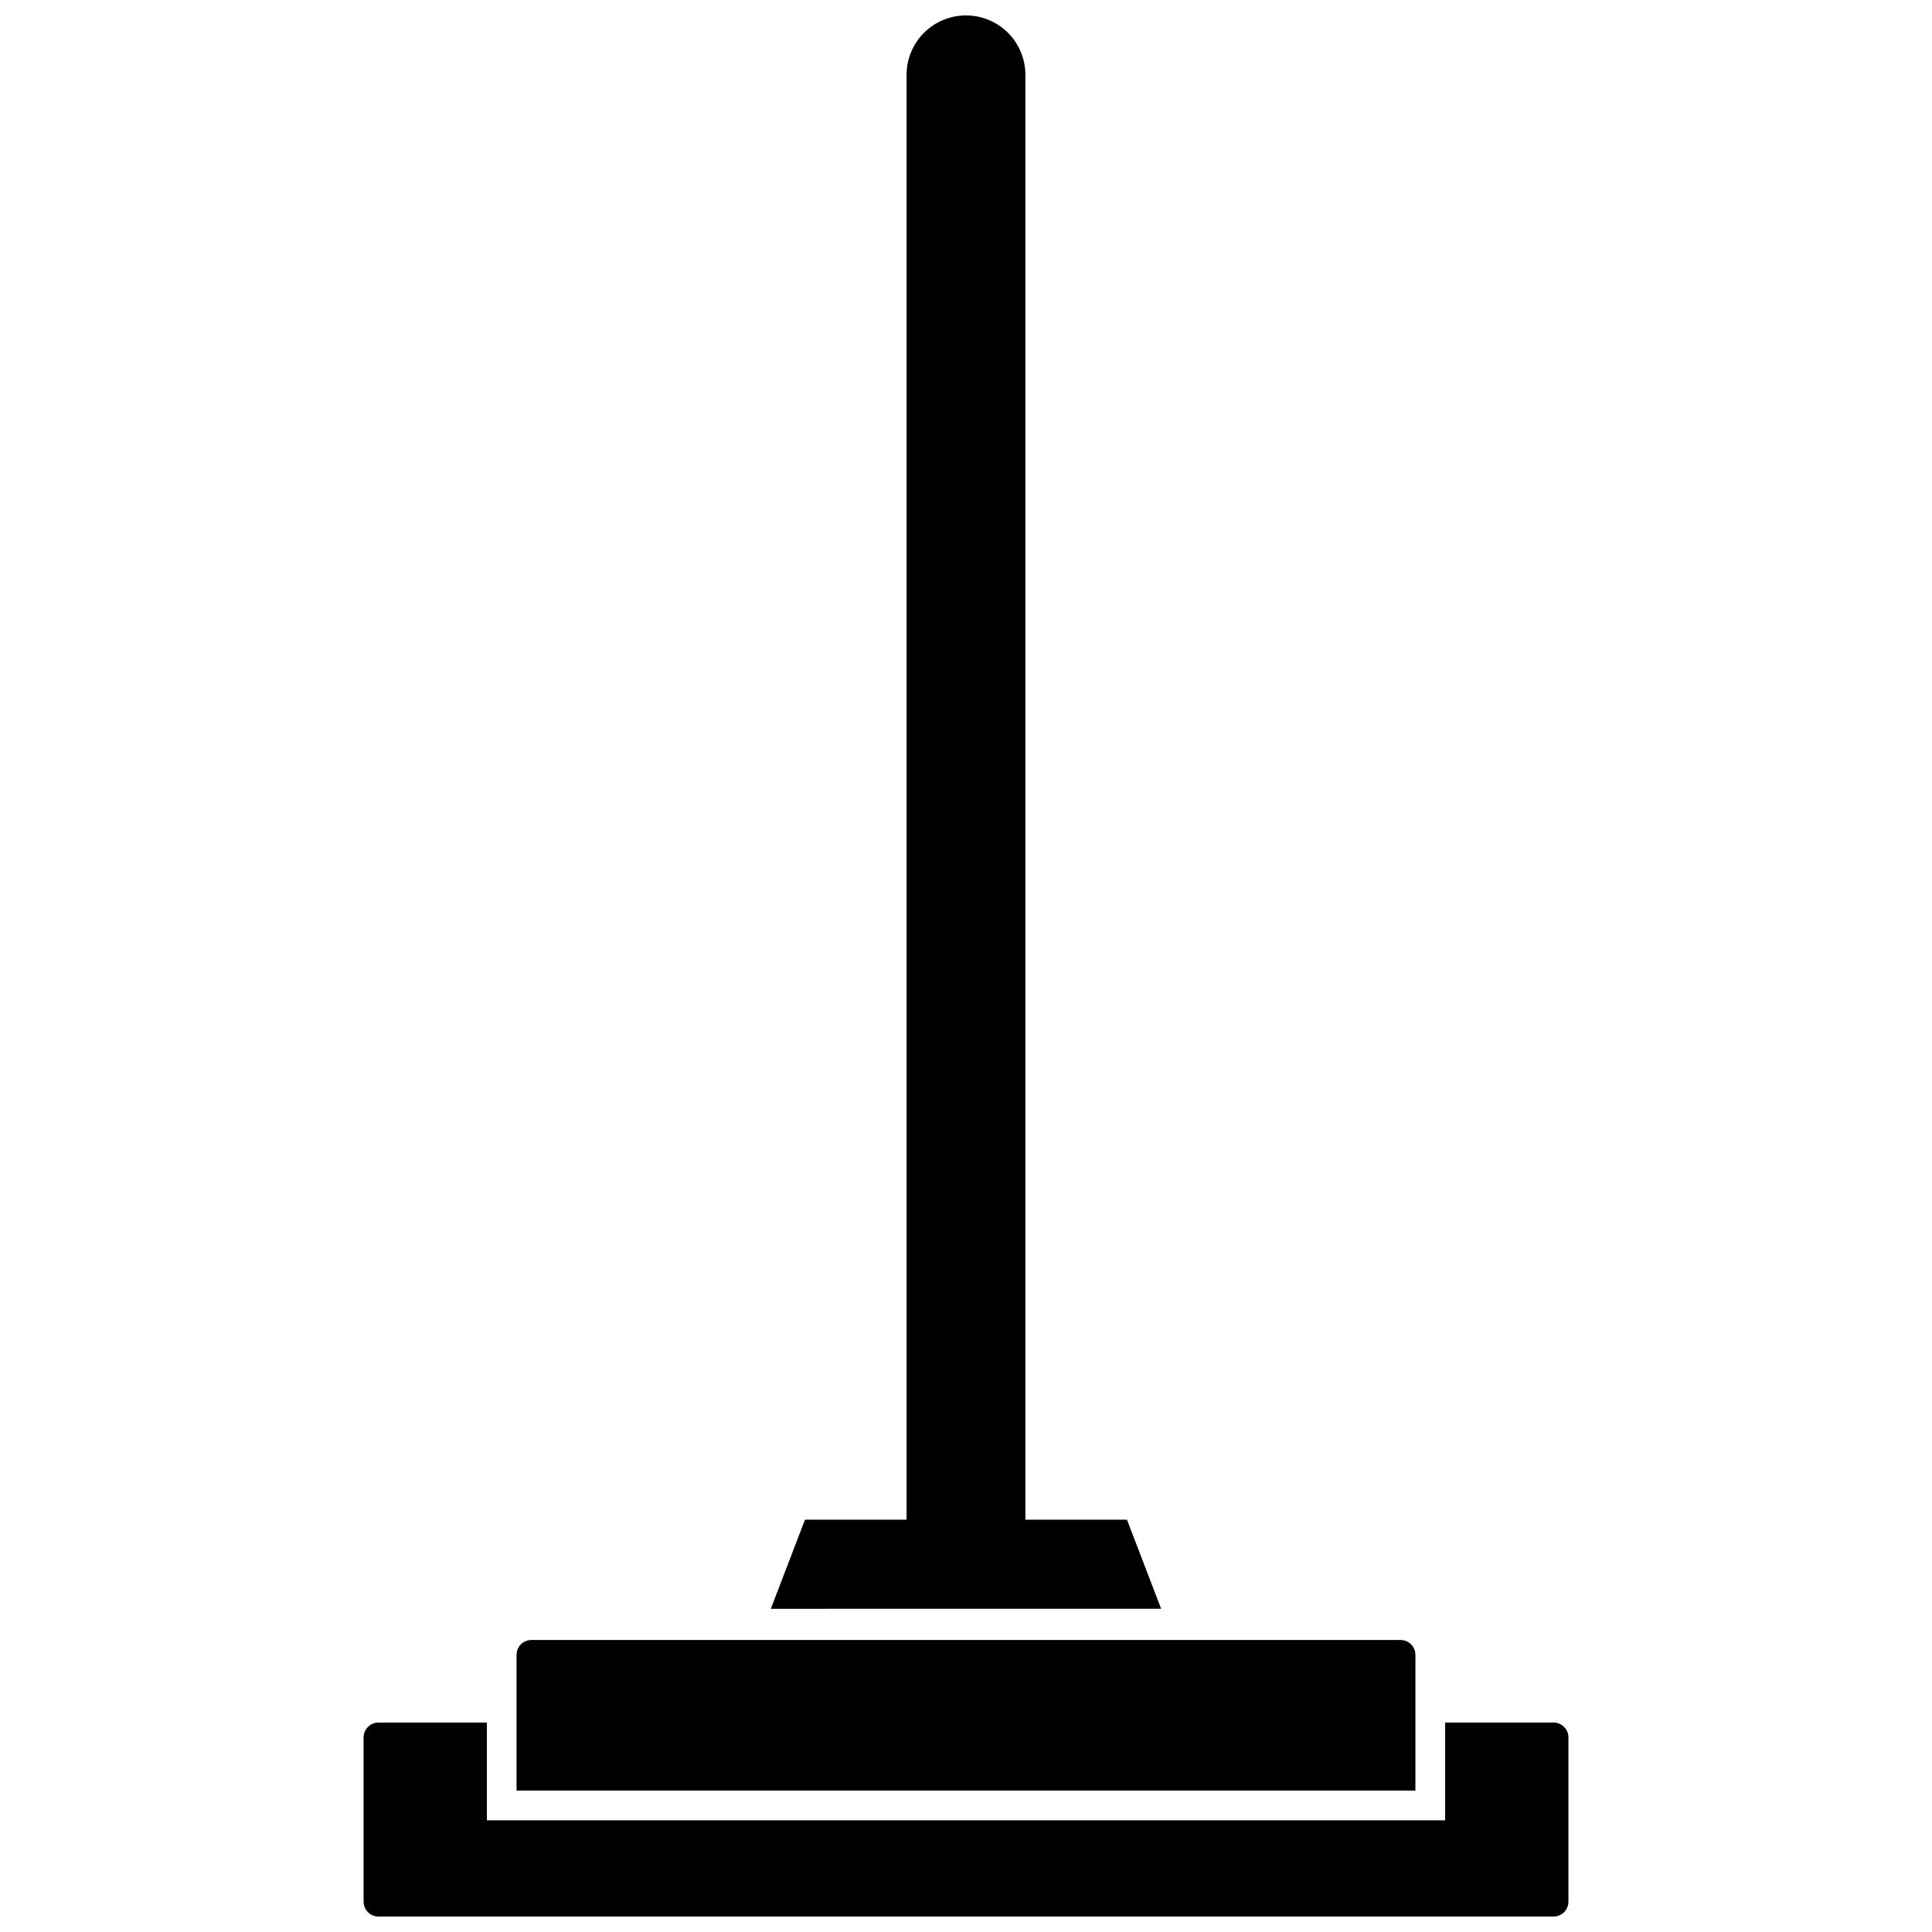
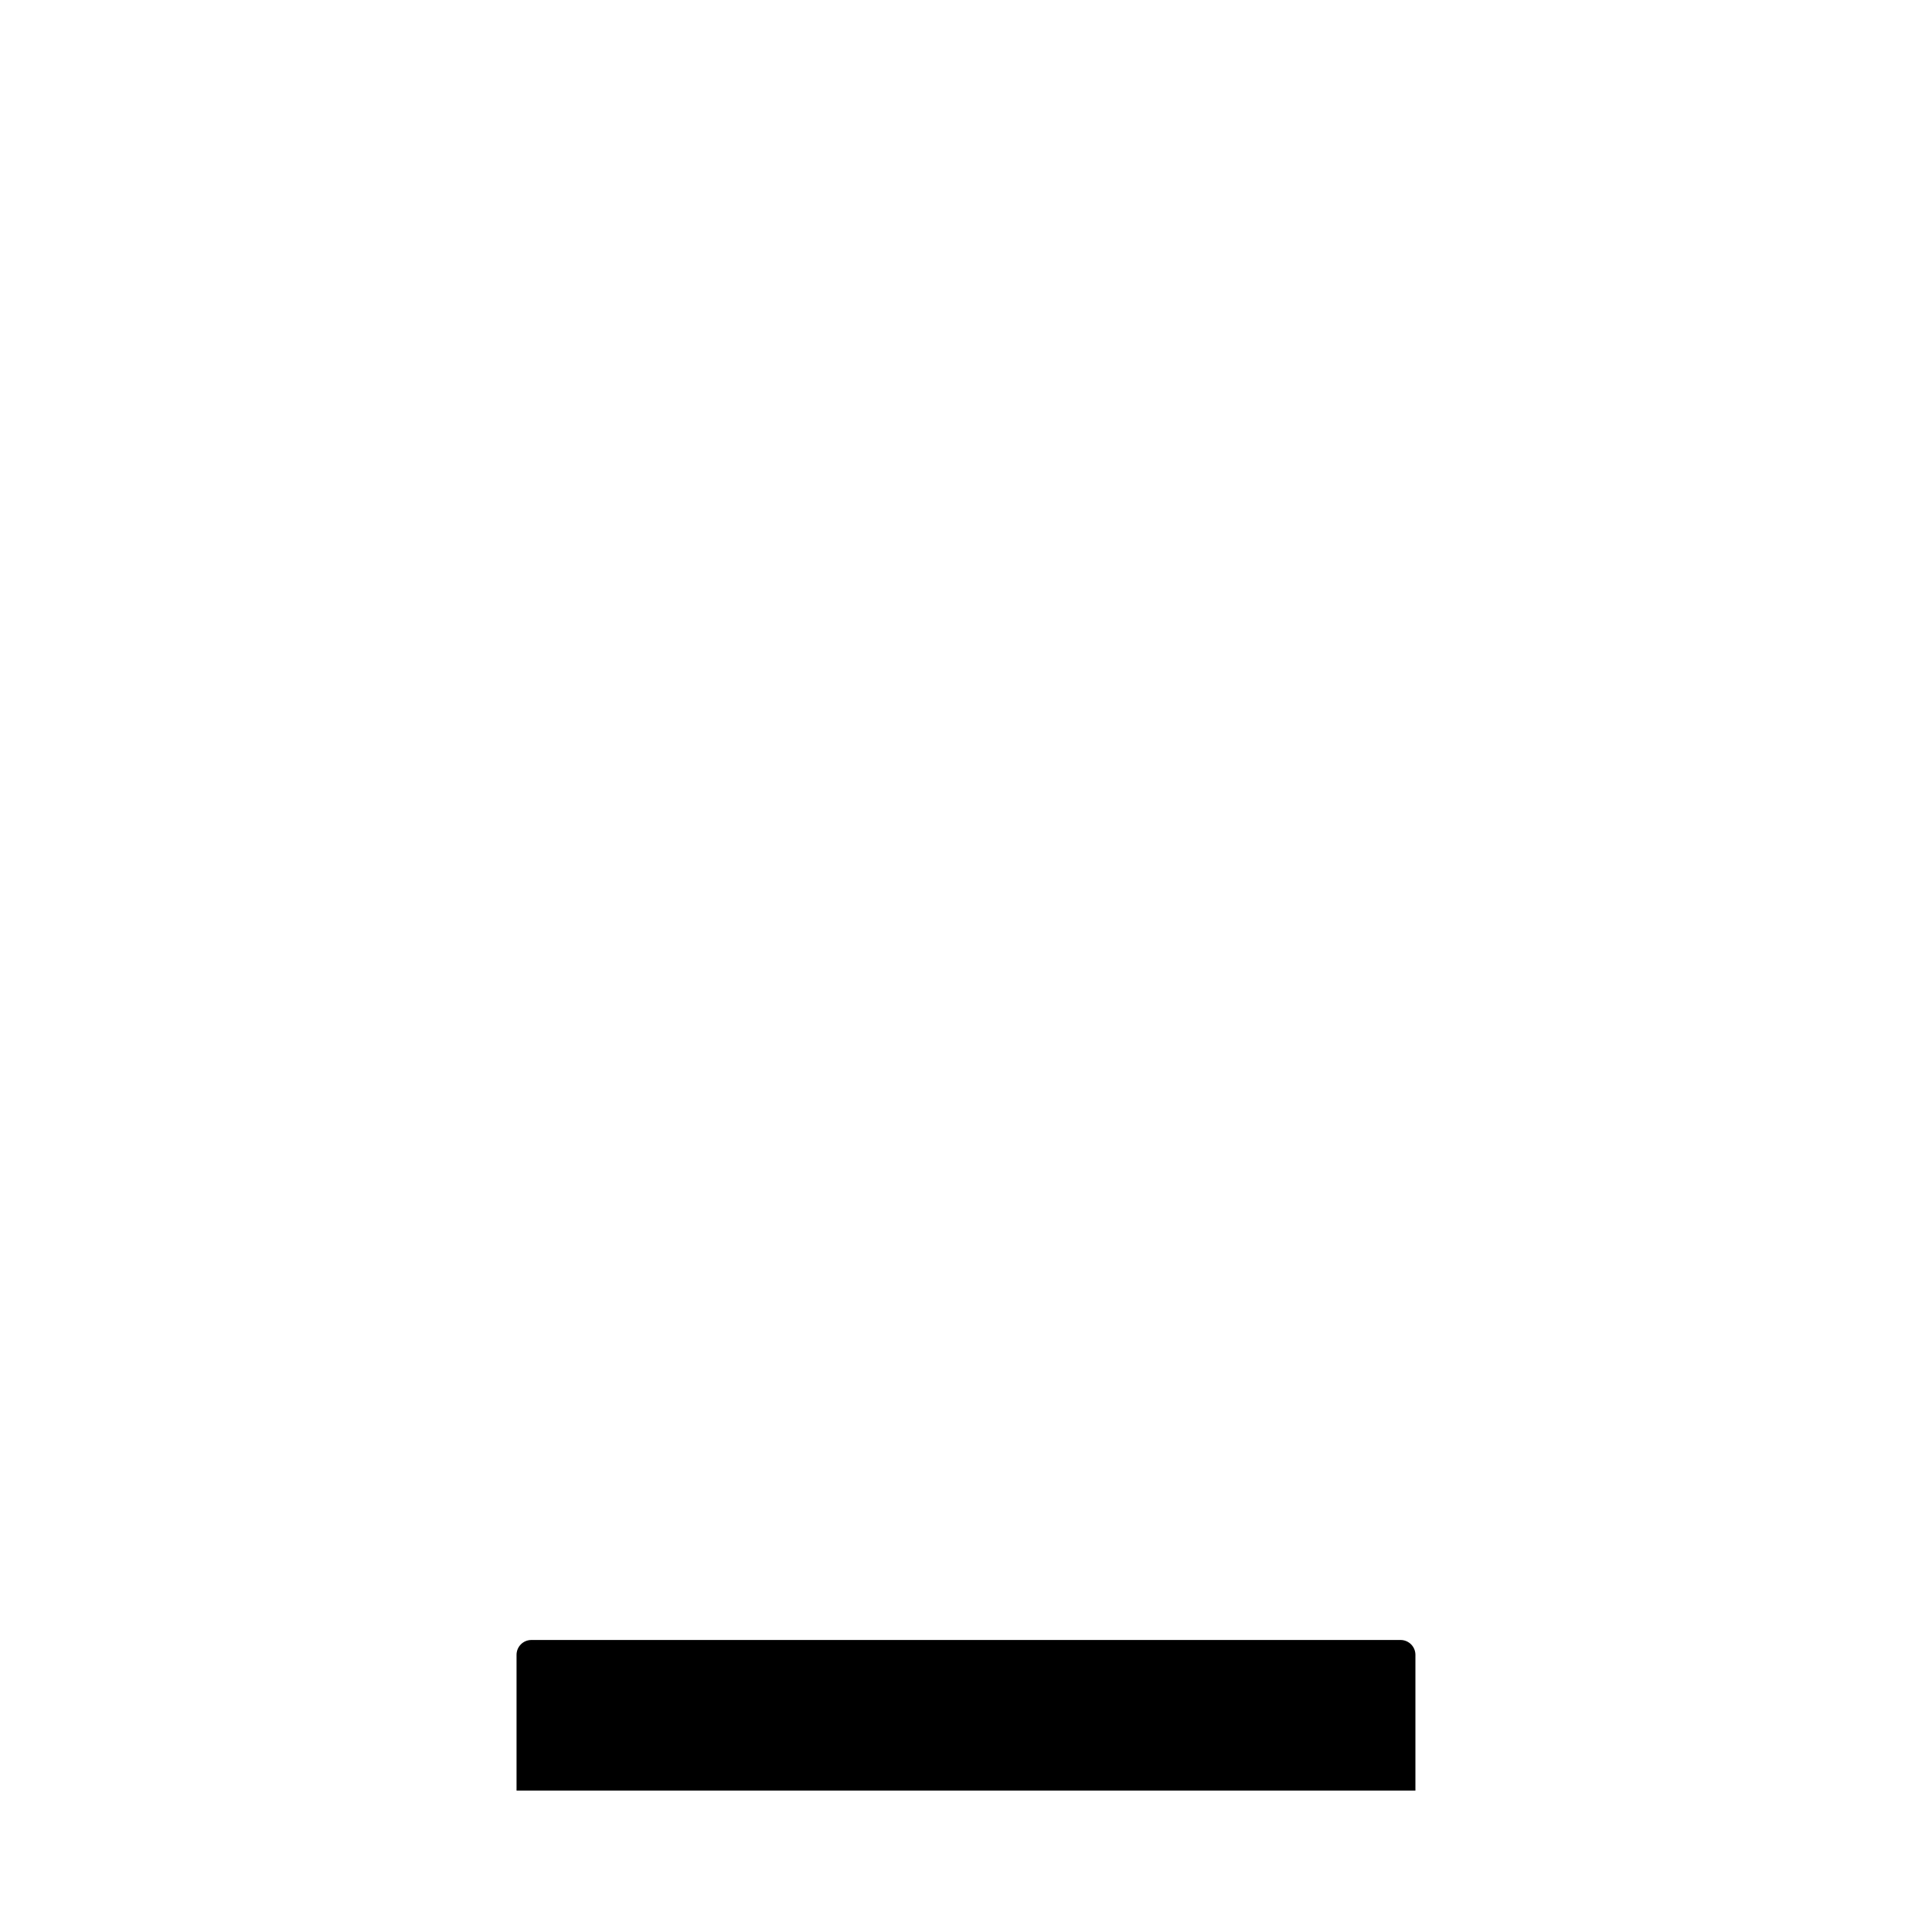
<svg xmlns="http://www.w3.org/2000/svg" width="800px" height="800px" version="1.1" viewBox="144 144 512 512">
  <defs>
    <clipPath id="b">
-       <path d="m240 600h320v51.902h-320z" />
-     </clipPath>
+       </clipPath>
    <clipPath id="a">
      <path d="m348 148.09h104v422.91h-104z" />
    </clipPath>
  </defs>
  <g clip-path="url(#b)">
    <path d="m555.71 600.5h-28.734v25.898h-253.95v-25.898h-28.734c-2.172 0-3.934 1.762-3.934 3.934v43.535c0 1.043 0.414 2.043 1.152 2.781 0.738 0.738 1.738 1.152 2.781 1.152h311.42c1.043 0 2.047-0.414 2.785-1.152 0.734-0.738 1.152-1.738 1.152-2.781v-43.297c0.062-1.086-0.32-2.148-1.066-2.938s-1.785-1.238-2.871-1.234z" />
  </g>
  <path d="m519.1 582.55c0-1.043-0.414-2.047-1.152-2.785-0.738-0.734-1.738-1.152-2.781-1.152h-230.34c-2.176 0-3.938 1.762-3.938 3.938v35.977h238.21z" />
  <g clip-path="url(#a)">
-     <path d="m442.66 546.73h-26.922v-382.9c0-4.172-1.66-8.18-4.609-11.133-2.953-2.949-6.957-4.609-11.133-4.609s-8.18 1.66-11.133 4.609c-2.953 2.953-4.613 6.961-4.613 11.133v382.9h-26.922l-9.055 23.617 103.44-0.004z" />
-   </g>
+     </g>
</svg>